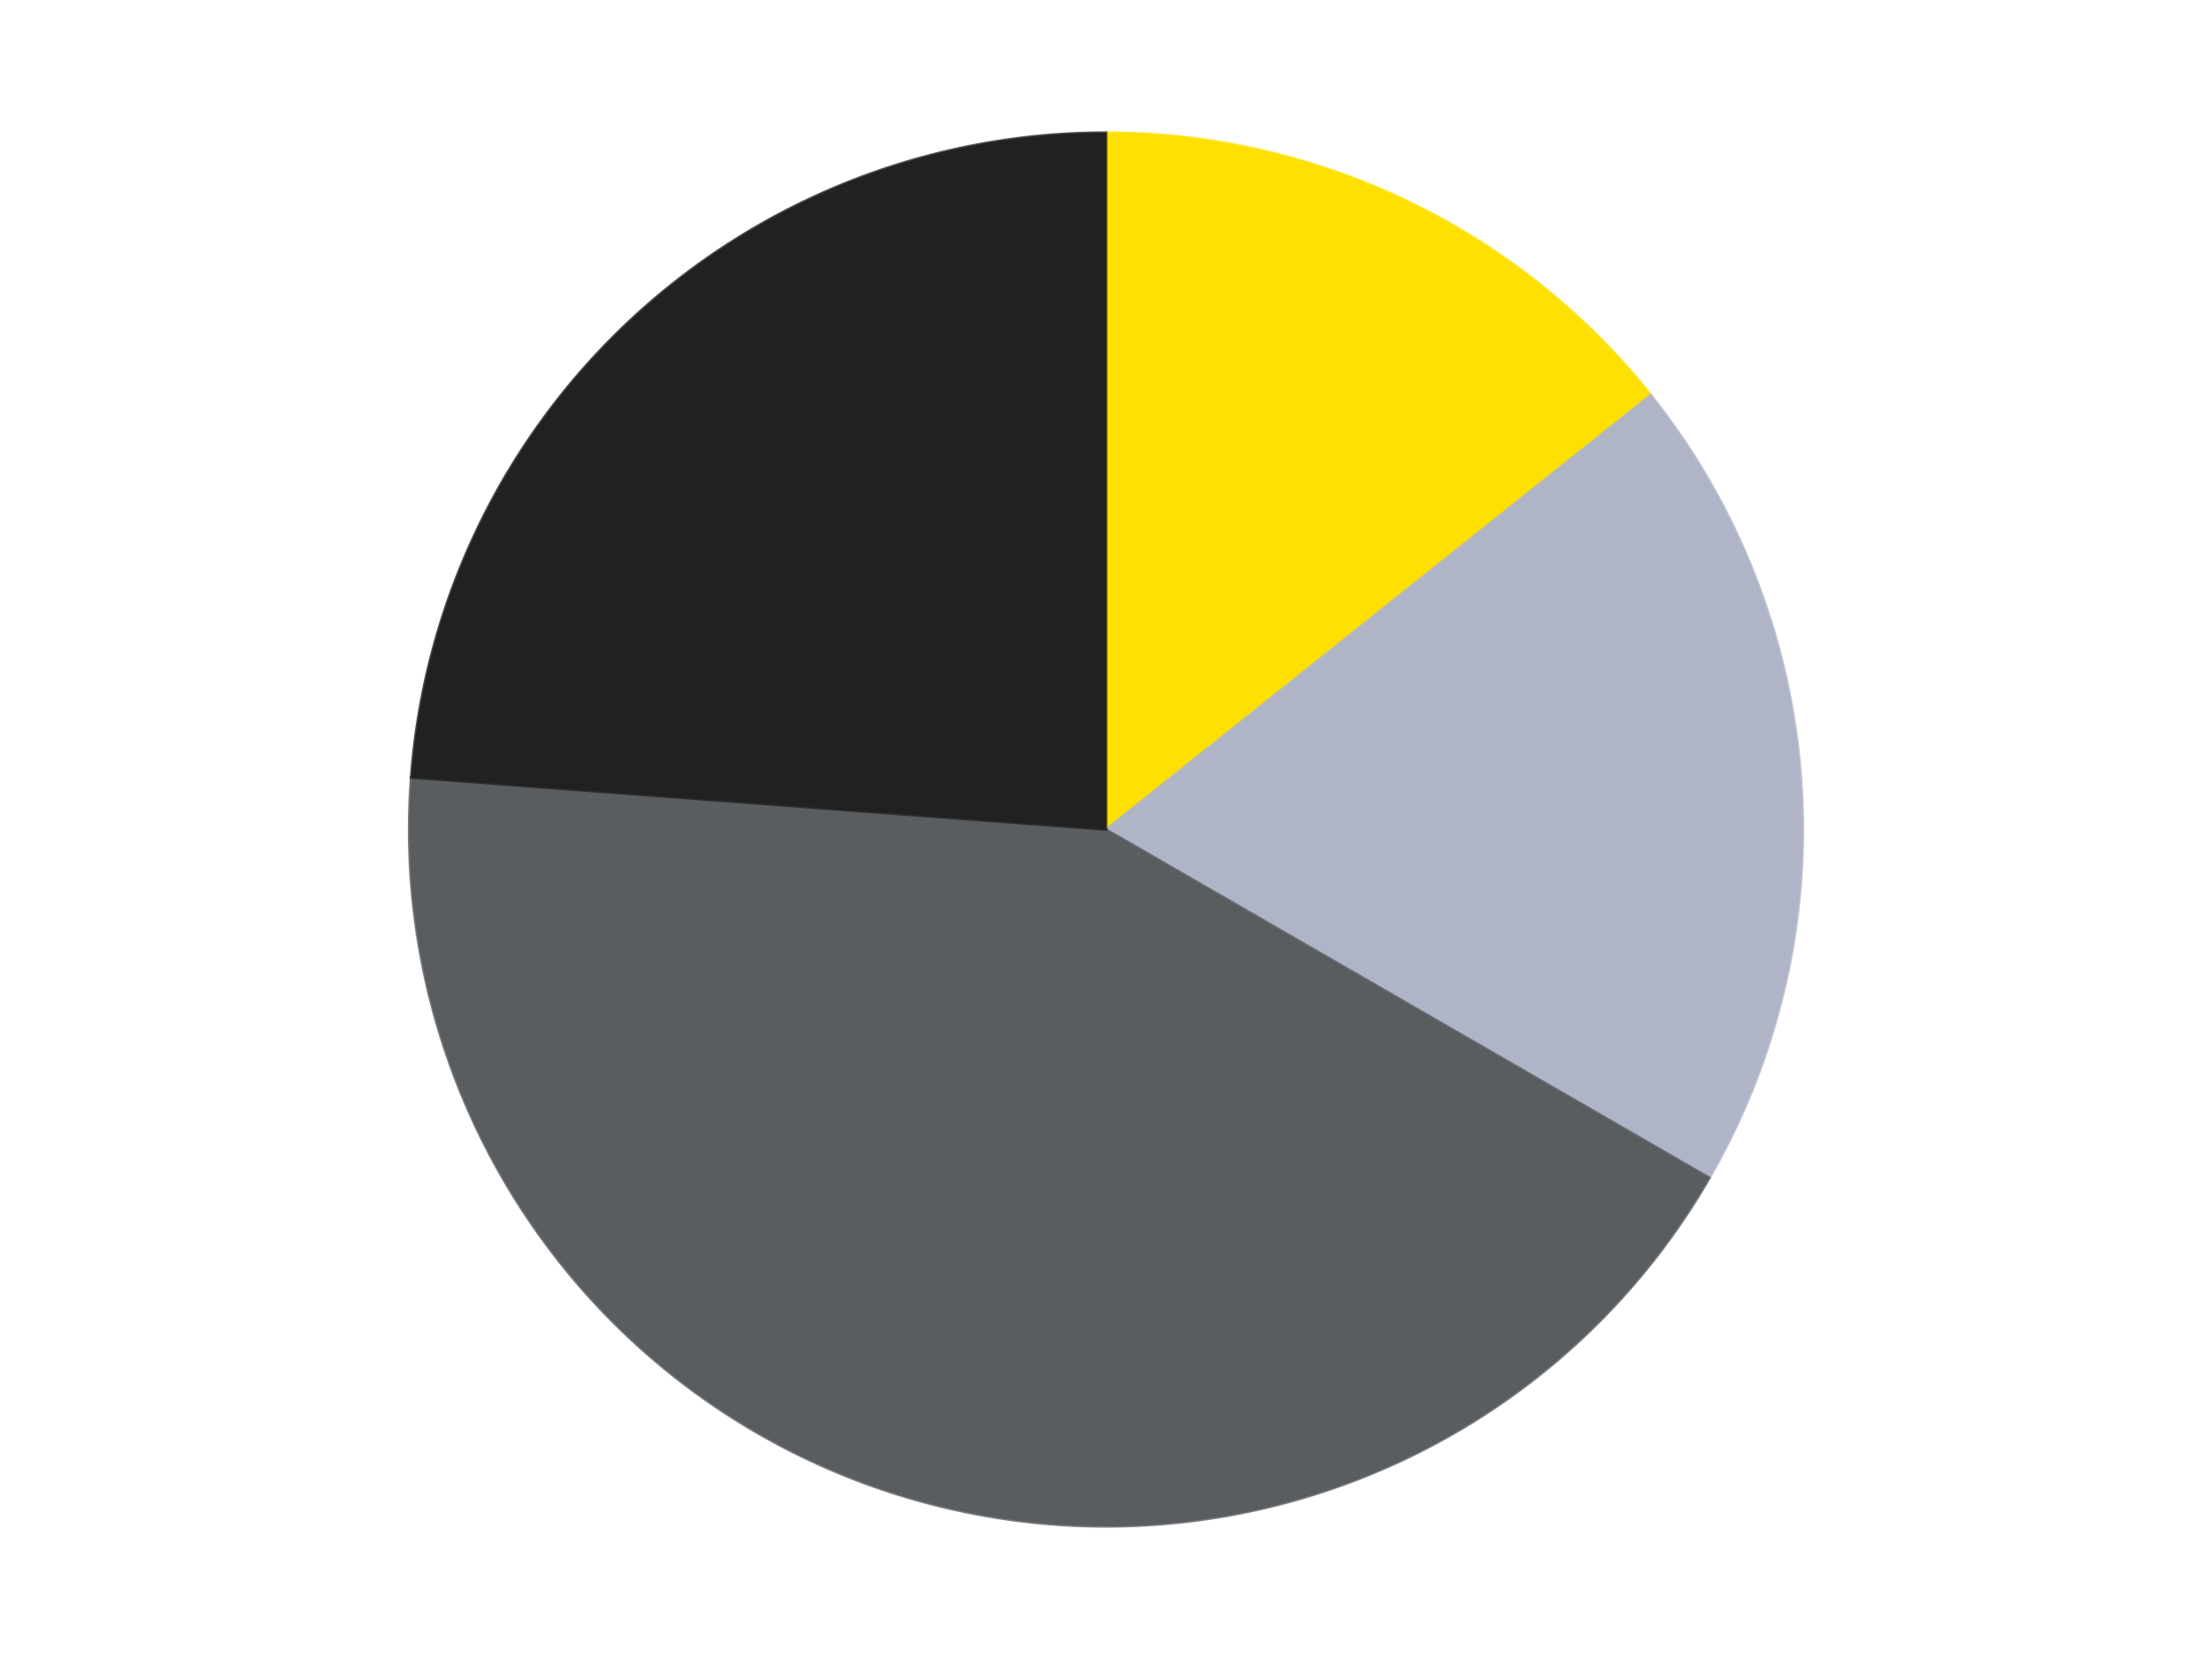
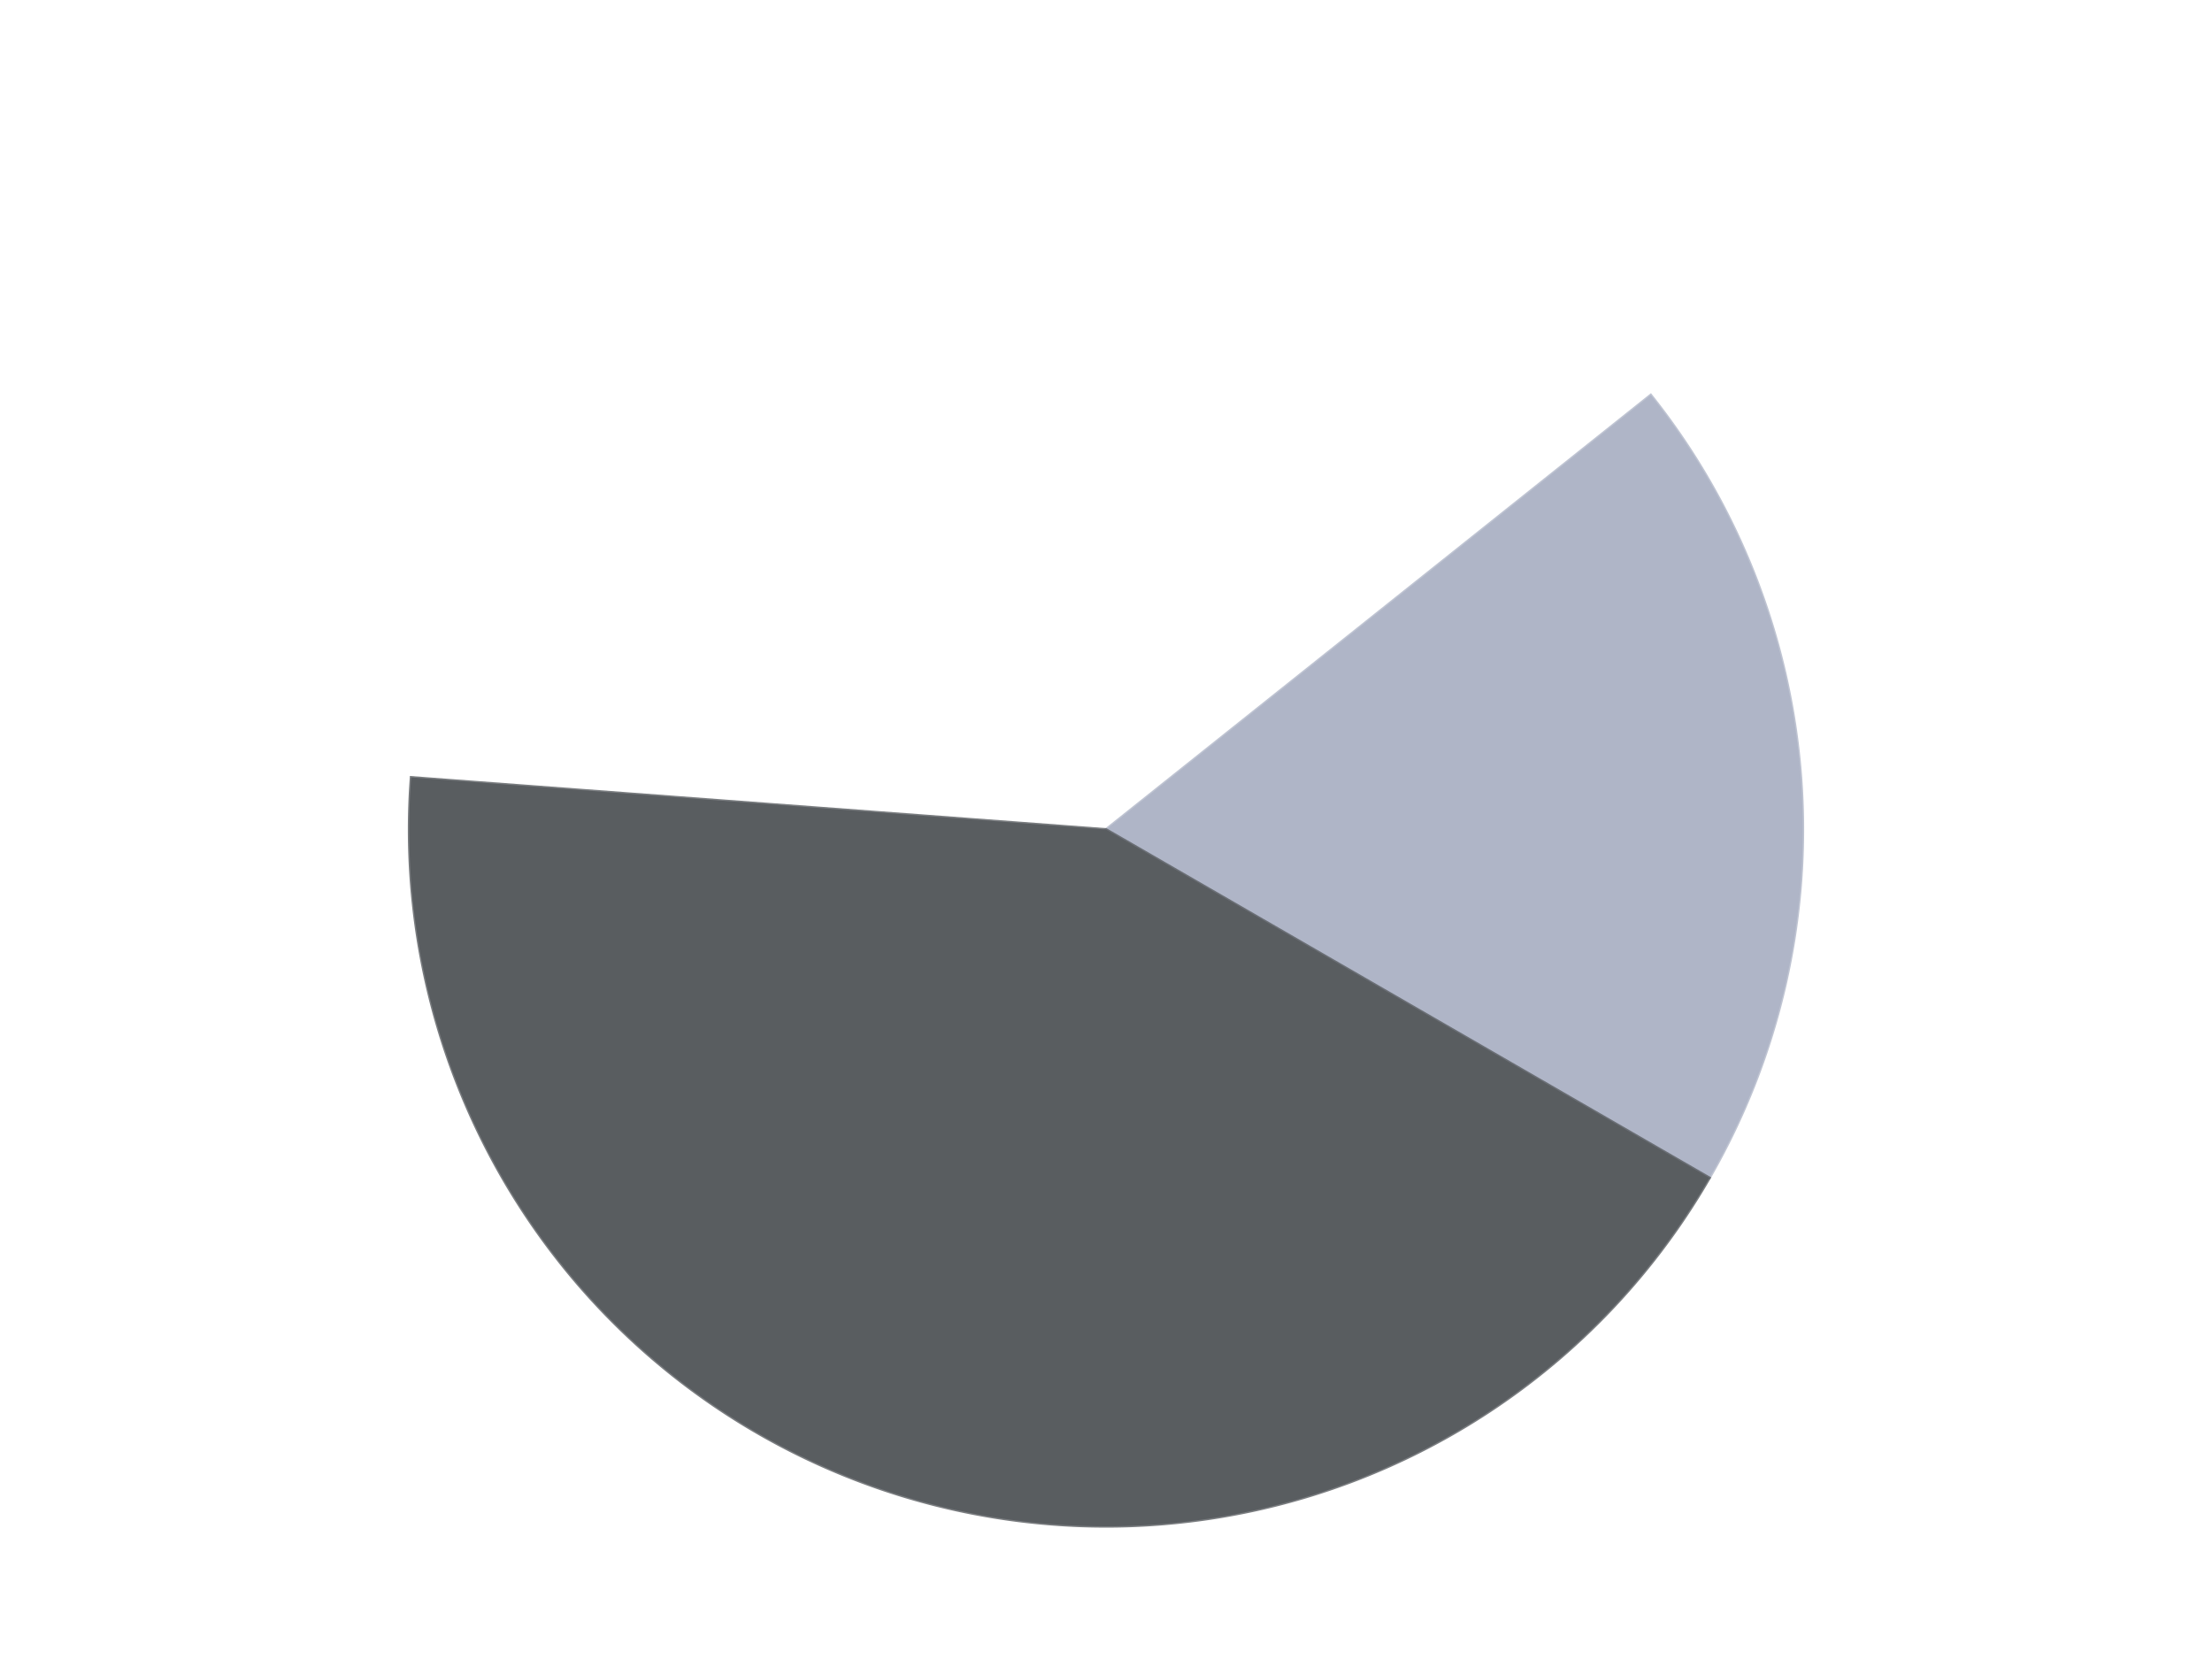
<svg xmlns="http://www.w3.org/2000/svg" xmlns:xlink="http://www.w3.org/1999/xlink" id="chart-a2fa7f24-c654-4f10-9fa9-82c1a2a96fa7" class="pygal-chart" viewBox="0 0 800 600">
  <defs>
    <style type="text/css">#chart-a2fa7f24-c654-4f10-9fa9-82c1a2a96fa7{-webkit-user-select:none;-webkit-font-smoothing:antialiased;font-family:Consolas,"Liberation Mono",Menlo,Courier,monospace}#chart-a2fa7f24-c654-4f10-9fa9-82c1a2a96fa7 .title{font-family:Consolas,"Liberation Mono",Menlo,Courier,monospace;font-size:16px}#chart-a2fa7f24-c654-4f10-9fa9-82c1a2a96fa7 .legends .legend text{font-family:Consolas,"Liberation Mono",Menlo,Courier,monospace;font-size:14px}#chart-a2fa7f24-c654-4f10-9fa9-82c1a2a96fa7 .axis text{font-family:Consolas,"Liberation Mono",Menlo,Courier,monospace;font-size:10px}#chart-a2fa7f24-c654-4f10-9fa9-82c1a2a96fa7 .axis text.major{font-family:Consolas,"Liberation Mono",Menlo,Courier,monospace;font-size:10px}#chart-a2fa7f24-c654-4f10-9fa9-82c1a2a96fa7 .text-overlay text.value{font-family:Consolas,"Liberation Mono",Menlo,Courier,monospace;font-size:16px}#chart-a2fa7f24-c654-4f10-9fa9-82c1a2a96fa7 .text-overlay text.label{font-family:Consolas,"Liberation Mono",Menlo,Courier,monospace;font-size:10px}#chart-a2fa7f24-c654-4f10-9fa9-82c1a2a96fa7 .tooltip{font-family:Consolas,"Liberation Mono",Menlo,Courier,monospace;font-size:14px}#chart-a2fa7f24-c654-4f10-9fa9-82c1a2a96fa7 text.no_data{font-family:Consolas,"Liberation Mono",Menlo,Courier,monospace;font-size:64px}
#chart-a2fa7f24-c654-4f10-9fa9-82c1a2a96fa7{background-color:transparent}#chart-a2fa7f24-c654-4f10-9fa9-82c1a2a96fa7 path,#chart-a2fa7f24-c654-4f10-9fa9-82c1a2a96fa7 line,#chart-a2fa7f24-c654-4f10-9fa9-82c1a2a96fa7 rect,#chart-a2fa7f24-c654-4f10-9fa9-82c1a2a96fa7 circle{-webkit-transition:150ms;-moz-transition:150ms;transition:150ms}#chart-a2fa7f24-c654-4f10-9fa9-82c1a2a96fa7 .graph &gt; .background{fill:transparent}#chart-a2fa7f24-c654-4f10-9fa9-82c1a2a96fa7 .plot &gt; .background{fill:transparent}#chart-a2fa7f24-c654-4f10-9fa9-82c1a2a96fa7 .graph{fill:rgba(0,0,0,.87)}#chart-a2fa7f24-c654-4f10-9fa9-82c1a2a96fa7 text.no_data{fill:rgba(0,0,0,1)}#chart-a2fa7f24-c654-4f10-9fa9-82c1a2a96fa7 .title{fill:rgba(0,0,0,1)}#chart-a2fa7f24-c654-4f10-9fa9-82c1a2a96fa7 .legends .legend text{fill:rgba(0,0,0,.87)}#chart-a2fa7f24-c654-4f10-9fa9-82c1a2a96fa7 .legends .legend:hover text{fill:rgba(0,0,0,1)}#chart-a2fa7f24-c654-4f10-9fa9-82c1a2a96fa7 .axis .line{stroke:rgba(0,0,0,1)}#chart-a2fa7f24-c654-4f10-9fa9-82c1a2a96fa7 .axis .guide.line{stroke:rgba(0,0,0,.54)}#chart-a2fa7f24-c654-4f10-9fa9-82c1a2a96fa7 .axis .major.line{stroke:rgba(0,0,0,.87)}#chart-a2fa7f24-c654-4f10-9fa9-82c1a2a96fa7 .axis text.major{fill:rgba(0,0,0,1)}#chart-a2fa7f24-c654-4f10-9fa9-82c1a2a96fa7 .axis.y .guides:hover .guide.line,#chart-a2fa7f24-c654-4f10-9fa9-82c1a2a96fa7 .line-graph .axis.x .guides:hover .guide.line,#chart-a2fa7f24-c654-4f10-9fa9-82c1a2a96fa7 .stackedline-graph .axis.x .guides:hover .guide.line,#chart-a2fa7f24-c654-4f10-9fa9-82c1a2a96fa7 .xy-graph .axis.x .guides:hover .guide.line{stroke:rgba(0,0,0,1)}#chart-a2fa7f24-c654-4f10-9fa9-82c1a2a96fa7 .axis .guides:hover text{fill:rgba(0,0,0,1)}#chart-a2fa7f24-c654-4f10-9fa9-82c1a2a96fa7 .reactive{fill-opacity:1.0;stroke-opacity:.8;stroke-width:1}#chart-a2fa7f24-c654-4f10-9fa9-82c1a2a96fa7 .ci{stroke:rgba(0,0,0,.87)}#chart-a2fa7f24-c654-4f10-9fa9-82c1a2a96fa7 .reactive.active,#chart-a2fa7f24-c654-4f10-9fa9-82c1a2a96fa7 .active .reactive{fill-opacity:0.6;stroke-opacity:.9;stroke-width:4}#chart-a2fa7f24-c654-4f10-9fa9-82c1a2a96fa7 .ci .reactive.active{stroke-width:1.5}#chart-a2fa7f24-c654-4f10-9fa9-82c1a2a96fa7 .series text{fill:rgba(0,0,0,1)}#chart-a2fa7f24-c654-4f10-9fa9-82c1a2a96fa7 .tooltip rect{fill:transparent;stroke:rgba(0,0,0,1);-webkit-transition:opacity 150ms;-moz-transition:opacity 150ms;transition:opacity 150ms}#chart-a2fa7f24-c654-4f10-9fa9-82c1a2a96fa7 .tooltip .label{fill:rgba(0,0,0,.87)}#chart-a2fa7f24-c654-4f10-9fa9-82c1a2a96fa7 .tooltip .label{fill:rgba(0,0,0,.87)}#chart-a2fa7f24-c654-4f10-9fa9-82c1a2a96fa7 .tooltip .legend{font-size:.8em;fill:rgba(0,0,0,.54)}#chart-a2fa7f24-c654-4f10-9fa9-82c1a2a96fa7 .tooltip .x_label{font-size:.6em;fill:rgba(0,0,0,1)}#chart-a2fa7f24-c654-4f10-9fa9-82c1a2a96fa7 .tooltip .xlink{font-size:.5em;text-decoration:underline}#chart-a2fa7f24-c654-4f10-9fa9-82c1a2a96fa7 .tooltip .value{font-size:1.5em}#chart-a2fa7f24-c654-4f10-9fa9-82c1a2a96fa7 .bound{font-size:.5em}#chart-a2fa7f24-c654-4f10-9fa9-82c1a2a96fa7 .max-value{font-size:.75em;fill:rgba(0,0,0,.54)}#chart-a2fa7f24-c654-4f10-9fa9-82c1a2a96fa7 .map-element{fill:transparent;stroke:rgba(0,0,0,.54) !important}#chart-a2fa7f24-c654-4f10-9fa9-82c1a2a96fa7 .map-element .reactive{fill-opacity:inherit;stroke-opacity:inherit}#chart-a2fa7f24-c654-4f10-9fa9-82c1a2a96fa7 .color-0,#chart-a2fa7f24-c654-4f10-9fa9-82c1a2a96fa7 .color-0 a:visited{stroke:#F44336;fill:#F44336}#chart-a2fa7f24-c654-4f10-9fa9-82c1a2a96fa7 .color-1,#chart-a2fa7f24-c654-4f10-9fa9-82c1a2a96fa7 .color-1 a:visited{stroke:#3F51B5;fill:#3F51B5}#chart-a2fa7f24-c654-4f10-9fa9-82c1a2a96fa7 .color-2,#chart-a2fa7f24-c654-4f10-9fa9-82c1a2a96fa7 .color-2 a:visited{stroke:#009688;fill:#009688}#chart-a2fa7f24-c654-4f10-9fa9-82c1a2a96fa7 .color-3,#chart-a2fa7f24-c654-4f10-9fa9-82c1a2a96fa7 .color-3 a:visited{stroke:#FFC107;fill:#FFC107}#chart-a2fa7f24-c654-4f10-9fa9-82c1a2a96fa7 .text-overlay .color-0 text{fill:black}#chart-a2fa7f24-c654-4f10-9fa9-82c1a2a96fa7 .text-overlay .color-1 text{fill:black}#chart-a2fa7f24-c654-4f10-9fa9-82c1a2a96fa7 .text-overlay .color-2 text{fill:black}#chart-a2fa7f24-c654-4f10-9fa9-82c1a2a96fa7 .text-overlay .color-3 text{fill:black}
#chart-a2fa7f24-c654-4f10-9fa9-82c1a2a96fa7 text.no_data{text-anchor:middle}#chart-a2fa7f24-c654-4f10-9fa9-82c1a2a96fa7 .guide.line{fill:none}#chart-a2fa7f24-c654-4f10-9fa9-82c1a2a96fa7 .centered{text-anchor:middle}#chart-a2fa7f24-c654-4f10-9fa9-82c1a2a96fa7 .title{text-anchor:middle}#chart-a2fa7f24-c654-4f10-9fa9-82c1a2a96fa7 .legends .legend text{fill-opacity:1}#chart-a2fa7f24-c654-4f10-9fa9-82c1a2a96fa7 .axis.x text{text-anchor:middle}#chart-a2fa7f24-c654-4f10-9fa9-82c1a2a96fa7 .axis.x:not(.web) text[transform]{text-anchor:start}#chart-a2fa7f24-c654-4f10-9fa9-82c1a2a96fa7 .axis.x:not(.web) text[transform].backwards{text-anchor:end}#chart-a2fa7f24-c654-4f10-9fa9-82c1a2a96fa7 .axis.y text{text-anchor:end}#chart-a2fa7f24-c654-4f10-9fa9-82c1a2a96fa7 .axis.y text[transform].backwards{text-anchor:start}#chart-a2fa7f24-c654-4f10-9fa9-82c1a2a96fa7 .axis.y2 text{text-anchor:start}#chart-a2fa7f24-c654-4f10-9fa9-82c1a2a96fa7 .axis.y2 text[transform].backwards{text-anchor:end}#chart-a2fa7f24-c654-4f10-9fa9-82c1a2a96fa7 .axis .guide.line{stroke-dasharray:4,4;stroke:black}#chart-a2fa7f24-c654-4f10-9fa9-82c1a2a96fa7 .axis .major.guide.line{stroke-dasharray:6,6;stroke:black}#chart-a2fa7f24-c654-4f10-9fa9-82c1a2a96fa7 .horizontal .axis.y .guide.line,#chart-a2fa7f24-c654-4f10-9fa9-82c1a2a96fa7 .horizontal .axis.y2 .guide.line,#chart-a2fa7f24-c654-4f10-9fa9-82c1a2a96fa7 .vertical .axis.x .guide.line{opacity:0}#chart-a2fa7f24-c654-4f10-9fa9-82c1a2a96fa7 .horizontal .axis.always_show .guide.line,#chart-a2fa7f24-c654-4f10-9fa9-82c1a2a96fa7 .vertical .axis.always_show .guide.line{opacity:1 !important}#chart-a2fa7f24-c654-4f10-9fa9-82c1a2a96fa7 .axis.y .guides:hover .guide.line,#chart-a2fa7f24-c654-4f10-9fa9-82c1a2a96fa7 .axis.y2 .guides:hover .guide.line,#chart-a2fa7f24-c654-4f10-9fa9-82c1a2a96fa7 .axis.x .guides:hover .guide.line{opacity:1}#chart-a2fa7f24-c654-4f10-9fa9-82c1a2a96fa7 .axis .guides:hover text{opacity:1}#chart-a2fa7f24-c654-4f10-9fa9-82c1a2a96fa7 .nofill{fill:none}#chart-a2fa7f24-c654-4f10-9fa9-82c1a2a96fa7 .subtle-fill{fill-opacity:.2}#chart-a2fa7f24-c654-4f10-9fa9-82c1a2a96fa7 .dot{stroke-width:1px;fill-opacity:1;stroke-opacity:1}#chart-a2fa7f24-c654-4f10-9fa9-82c1a2a96fa7 .dot.active{stroke-width:5px}#chart-a2fa7f24-c654-4f10-9fa9-82c1a2a96fa7 .dot.negative{fill:transparent}#chart-a2fa7f24-c654-4f10-9fa9-82c1a2a96fa7 text,#chart-a2fa7f24-c654-4f10-9fa9-82c1a2a96fa7 tspan{stroke:none !important}#chart-a2fa7f24-c654-4f10-9fa9-82c1a2a96fa7 .series text.active{opacity:1}#chart-a2fa7f24-c654-4f10-9fa9-82c1a2a96fa7 .tooltip rect{fill-opacity:.95;stroke-width:.5}#chart-a2fa7f24-c654-4f10-9fa9-82c1a2a96fa7 .tooltip text{fill-opacity:1}#chart-a2fa7f24-c654-4f10-9fa9-82c1a2a96fa7 .showable{visibility:hidden}#chart-a2fa7f24-c654-4f10-9fa9-82c1a2a96fa7 .showable.shown{visibility:visible}#chart-a2fa7f24-c654-4f10-9fa9-82c1a2a96fa7 .gauge-background{fill:rgba(229,229,229,1);stroke:none}#chart-a2fa7f24-c654-4f10-9fa9-82c1a2a96fa7 .bg-lines{stroke:transparent;stroke-width:2px}</style>
    <script type="text/javascript">window.pygal = window.pygal || {};window.pygal.config = window.pygal.config || {};window.pygal.config['a2fa7f24-c654-4f10-9fa9-82c1a2a96fa7'] = {"allow_interruptions": false, "box_mode": "extremes", "classes": ["pygal-chart"], "css": ["file://style.css", "file://graph.css"], "defs": [], "disable_xml_declaration": false, "dots_size": 2.5, "dynamic_print_values": false, "explicit_size": false, "fill": false, "force_uri_protocol": "https", "formatter": null, "half_pie": false, "height": 600, "include_x_axis": false, "inner_radius": 0, "interpolate": null, "interpolation_parameters": {}, "interpolation_precision": 250, "inverse_y_axis": false, "js": ["//kozea.github.io/pygal.js/2.0.x/pygal-tooltips.min.js"], "legend_at_bottom": false, "legend_at_bottom_columns": null, "legend_box_size": 12, "logarithmic": false, "margin": 20, "margin_bottom": null, "margin_left": null, "margin_right": null, "margin_top": null, "max_scale": 16, "min_scale": 4, "missing_value_fill_truncation": "x", "no_data_text": "No data", "no_prefix": false, "order_min": null, "pretty_print": false, "print_labels": false, "print_values": false, "print_values_position": "center", "print_zeroes": true, "range": null, "rounded_bars": null, "secondary_range": null, "show_dots": true, "show_legend": false, "show_minor_x_labels": true, "show_minor_y_labels": true, "show_only_major_dots": false, "show_x_guides": false, "show_x_labels": true, "show_y_guides": true, "show_y_labels": true, "spacing": 10, "stack_from_top": false, "strict": false, "stroke": true, "stroke_style": null, "style": {"background": "transparent", "ci_colors": [], "colors": ["#F44336", "#3F51B5", "#009688", "#FFC107", "#FF5722", "#9C27B0", "#03A9F4", "#8BC34A", "#FF9800", "#E91E63", "#2196F3", "#4CAF50", "#FFEB3B", "#673AB7", "#00BCD4", "#CDDC39", "#9E9E9E", "#607D8B"], "dot_opacity": "1", "font_family": "Consolas, \"Liberation Mono\", Menlo, Courier, monospace", "foreground": "rgba(0, 0, 0, .87)", "foreground_strong": "rgba(0, 0, 0, 1)", "foreground_subtle": "rgba(0, 0, 0, .54)", "guide_stroke_color": "black", "guide_stroke_dasharray": "4,4", "label_font_family": "Consolas, \"Liberation Mono\", Menlo, Courier, monospace", "label_font_size": 10, "legend_font_family": "Consolas, \"Liberation Mono\", Menlo, Courier, monospace", "legend_font_size": 14, "major_guide_stroke_color": "black", "major_guide_stroke_dasharray": "6,6", "major_label_font_family": "Consolas, \"Liberation Mono\", Menlo, Courier, monospace", "major_label_font_size": 10, "no_data_font_family": "Consolas, \"Liberation Mono\", Menlo, Courier, monospace", "no_data_font_size": 64, "opacity": "1.0", "opacity_hover": "0.6", "plot_background": "transparent", "stroke_opacity": ".8", "stroke_opacity_hover": ".9", "stroke_width": "1", "stroke_width_hover": "4", "title_font_family": "Consolas, \"Liberation Mono\", Menlo, Courier, monospace", "title_font_size": 16, "tooltip_font_family": "Consolas, \"Liberation Mono\", Menlo, Courier, monospace", "tooltip_font_size": 14, "transition": "150ms", "value_background": "rgba(229, 229, 229, 1)", "value_colors": [], "value_font_family": "Consolas, \"Liberation Mono\", Menlo, Courier, monospace", "value_font_size": 16, "value_label_font_family": "Consolas, \"Liberation Mono\", Menlo, Courier, monospace", "value_label_font_size": 10}, "title": null, "tooltip_border_radius": 0, "tooltip_fancy_mode": true, "truncate_label": null, "truncate_legend": null, "width": 800, "x_label_rotation": 0, "x_labels": null, "x_labels_major": null, "x_labels_major_count": null, "x_labels_major_every": null, "x_title": null, "xrange": null, "y_label_rotation": 0, "y_labels": null, "y_labels_major": null, "y_labels_major_count": null, "y_labels_major_every": null, "y_title": null, "zero": 0, "legends": ["Yellow", "Light Bluish Gray", "Dark Bluish Gray", "Black"]}</script>
    <script type="text/javascript" xlink:href="https://kozea.github.io/pygal.js/2.0.x/pygal-tooltips.min.js" />
  </defs>
  <title>Pygal</title>
  <g class="graph pie-graph vertical">
    <rect x="0" y="0" width="800" height="600" class="background" />
    <g transform="translate(20, 20)" class="plot">
-       <rect x="0" y="0" width="760" height="560" class="background" />
      <g class="series serie-0 color-0">
        <g class="slices">
          <g class="slice" style="fill: #FFE001; stroke: #FFE001">
-             <path d="M380 28 A252 252 0 0 1 577.022 122.881 L380 280 A0 0 0 0 0 380 280 z" class="slice reactive tooltip-trigger" />
            <desc class="value">3</desc>
            <desc class="x centered">434.6693511288123</desc>
            <desc class="y centered">166.47792264429518</desc>
          </g>
        </g>
      </g>
      <g class="series serie-1 color-1">
        <g class="slices">
          <g class="slice" style="fill: #AFB5C7; stroke: #AFB5C7">
            <path d="M577.022 122.881 A252 252 0 0 1 598.238 406 L380 280 A0 0 0 0 0 380 280 z" class="slice reactive tooltip-trigger" />
            <desc class="value">4</desc>
            <desc class="x centered">505.64767844482867</desc>
            <desc class="y centered">270.5840082081105</desc>
          </g>
        </g>
      </g>
      <g class="series serie-2 color-2">
        <g class="slices">
          <g class="slice" style="fill: #595D60; stroke: #595D60">
            <path d="M598.238 406 A252 252 0 0 1 128.705 261.168 L380 280 A0 0 0 0 0 380 280 z" class="slice reactive tooltip-trigger" />
            <desc class="value">9</desc>
            <desc class="x centered">342.86084802422613</desc>
            <desc class="y centered">400.40217352905375</desc>
          </g>
        </g>
      </g>
      <g class="series serie-3 color-3">
        <g class="slices">
          <g class="slice" style="fill: #212121; stroke: #212121">
-             <path d="M128.705 261.168 A252 252 0 0 1 380 28 L380 280 A0 0 0 0 0 380 280 z" class="slice reactive tooltip-trigger" />
            <desc class="value">5</desc>
            <desc class="x centered">294.2982350408641</desc>
            <desc class="y centered">187.63546414944193</desc>
          </g>
        </g>
      </g>
    </g>
    <g class="titles" />
    <g transform="translate(20, 20)" class="plot overlay">
      <g class="series serie-0 color-0" />
      <g class="series serie-1 color-1" />
      <g class="series serie-2 color-2" />
      <g class="series serie-3 color-3" />
    </g>
    <g transform="translate(20, 20)" class="plot text-overlay">
      <g class="series serie-0 color-0" />
      <g class="series serie-1 color-1" />
      <g class="series serie-2 color-2" />
      <g class="series serie-3 color-3" />
    </g>
    <g transform="translate(20, 20)" class="plot tooltip-overlay">
      <g transform="translate(0 0)" style="opacity: 0" class="tooltip">
-         <rect rx="0" ry="0" width="0" height="0" class="tooltip-box" />
        <g class="text" />
      </g>
    </g>
  </g>
</svg>